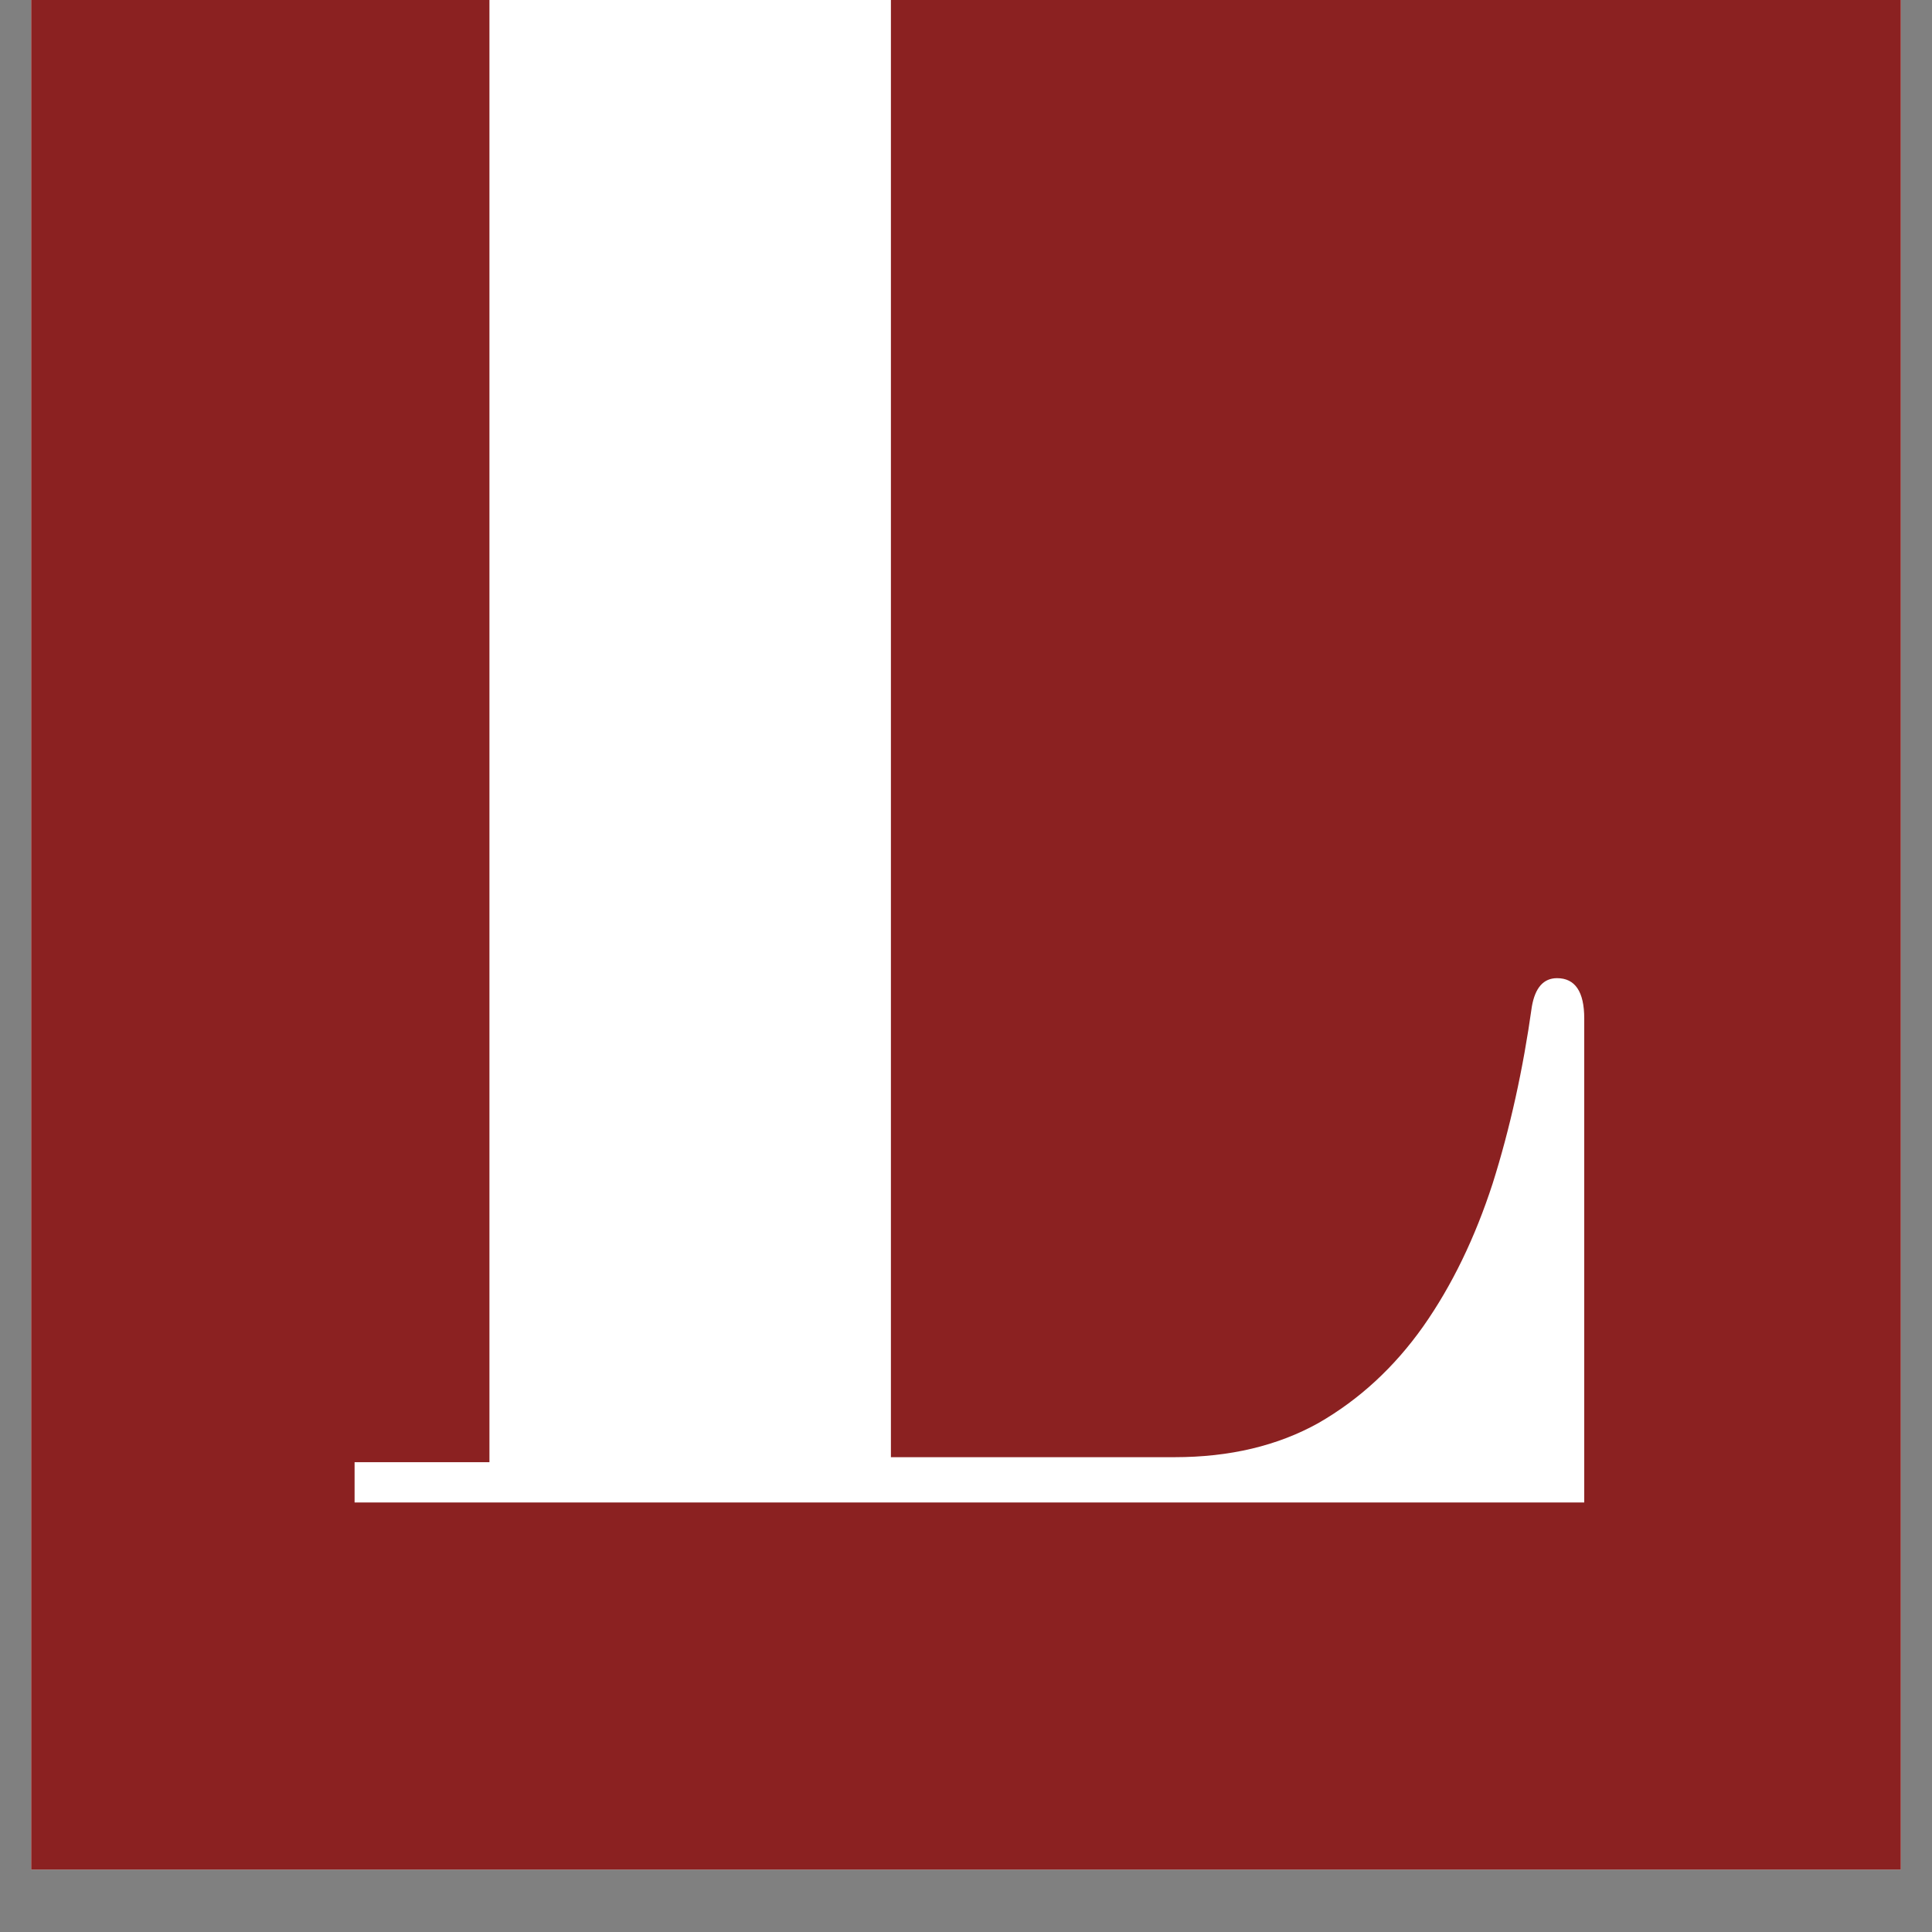
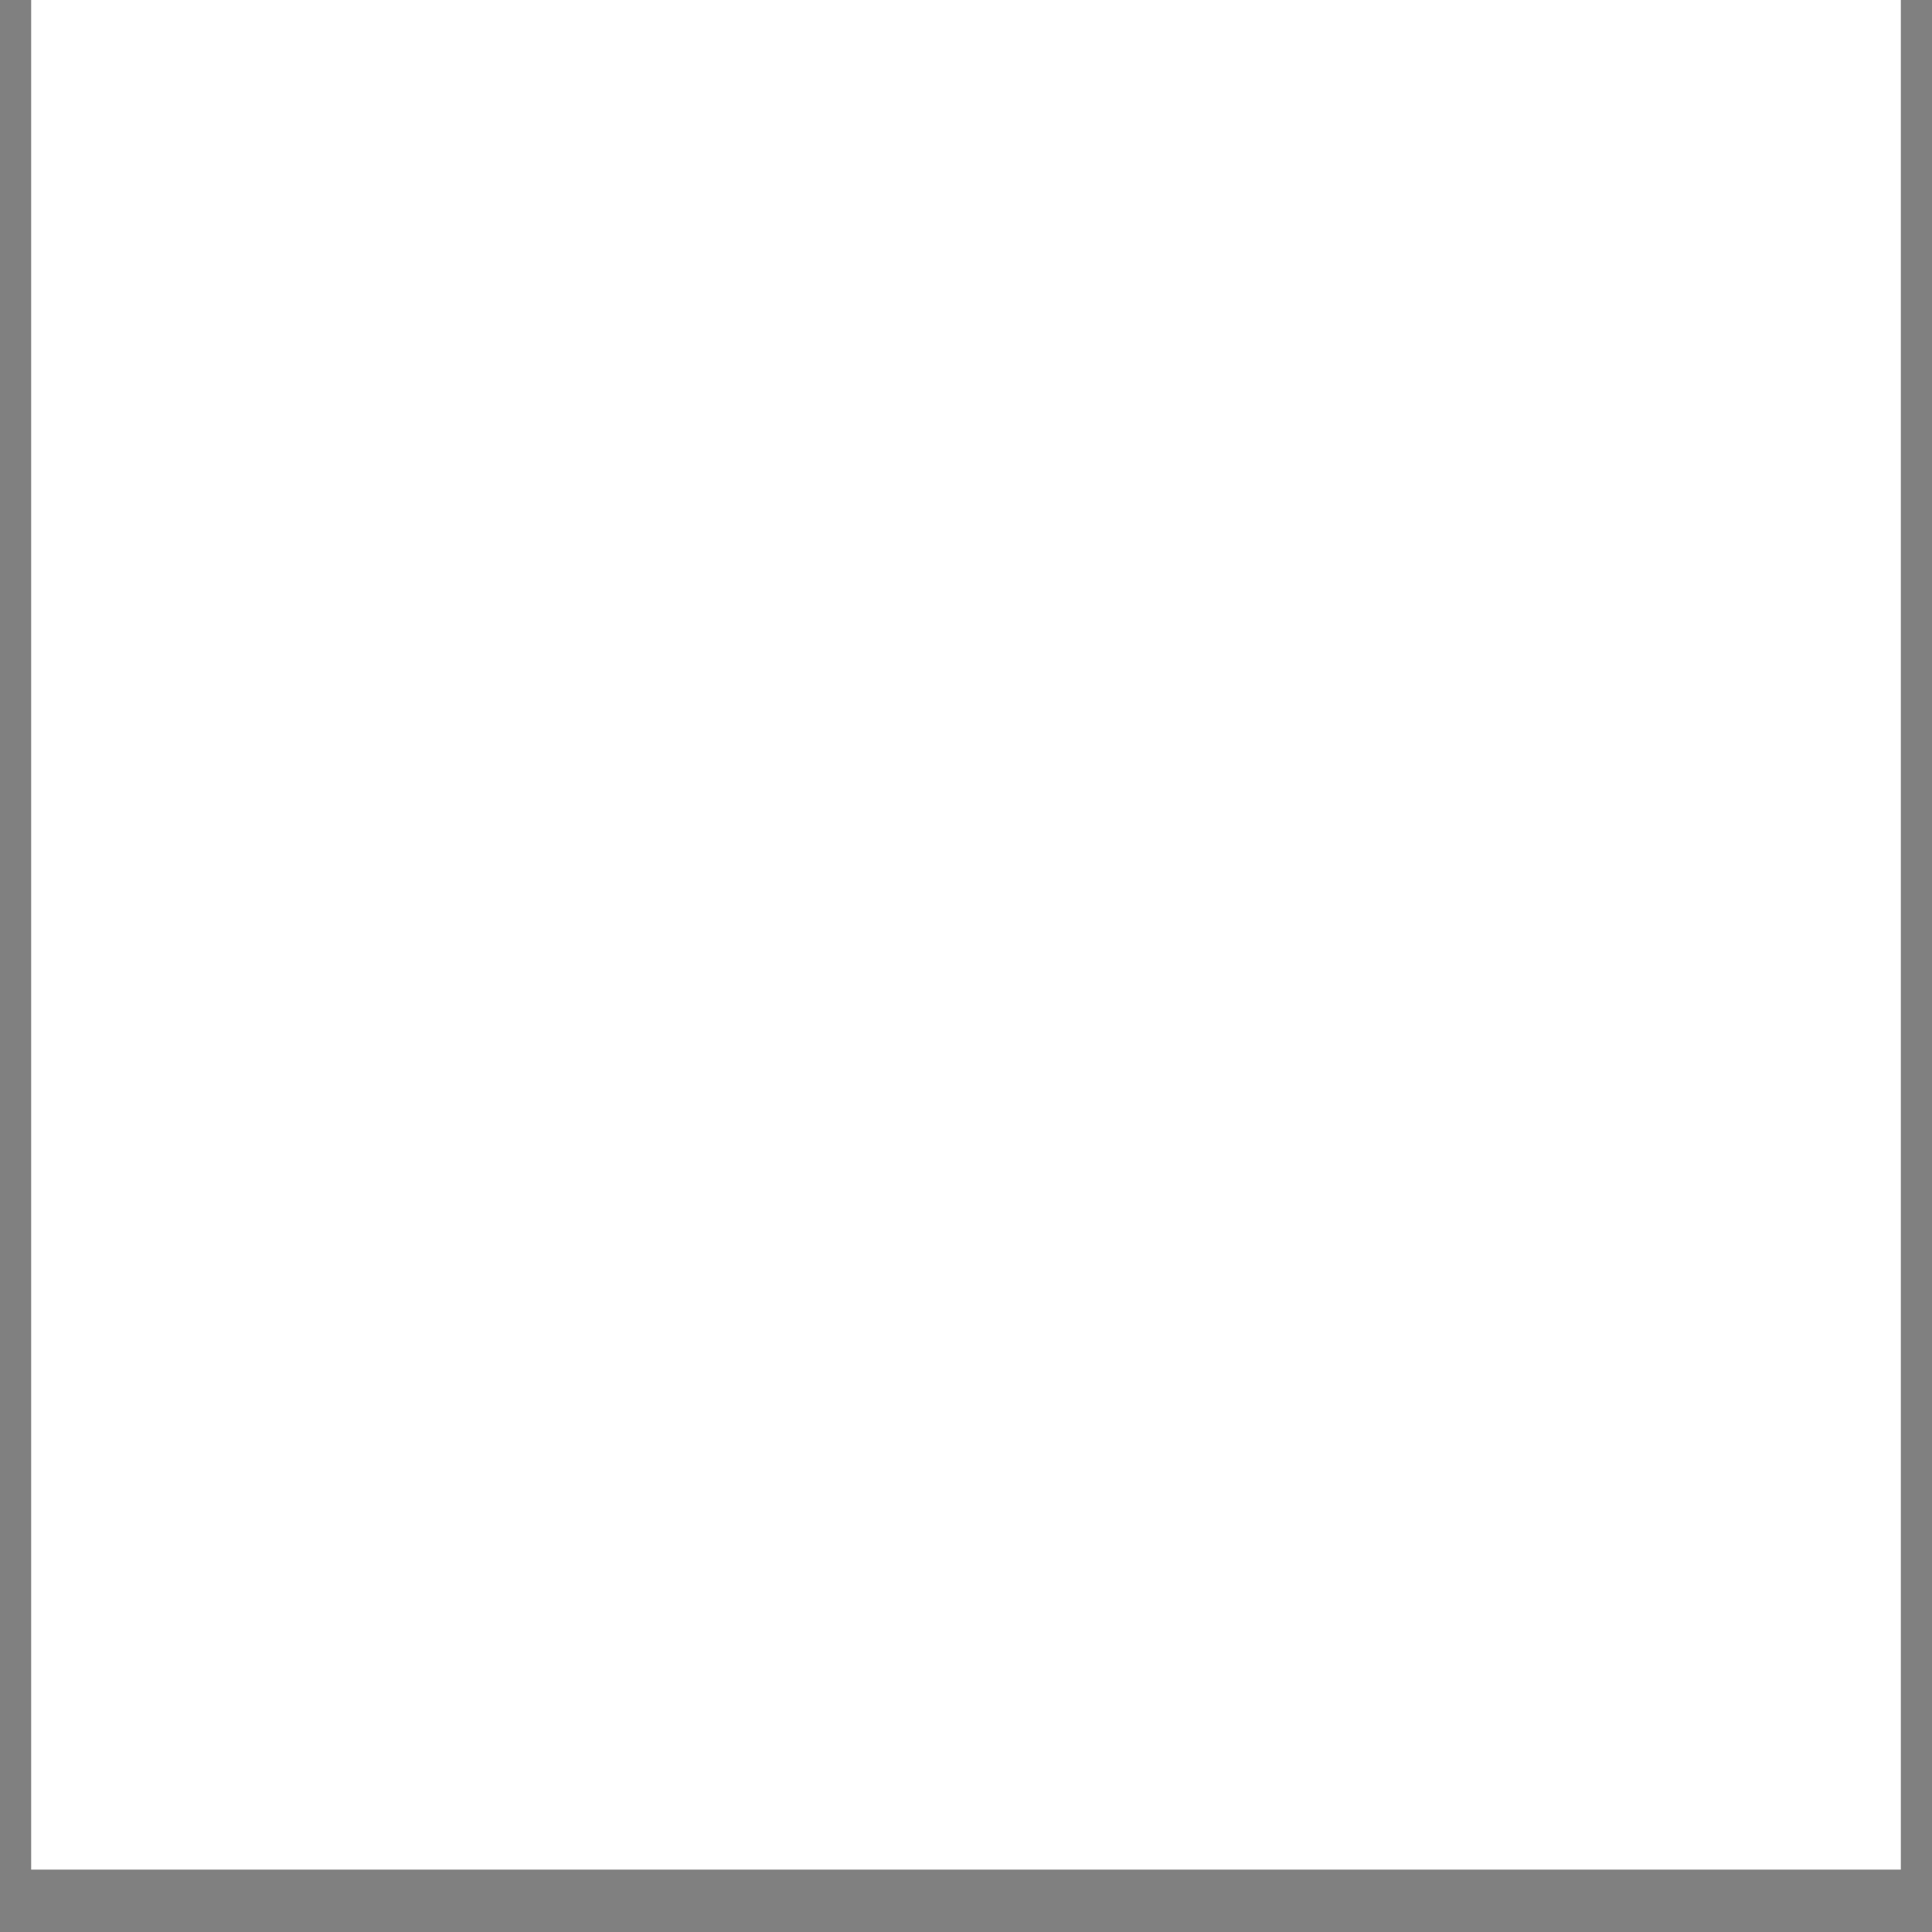
<svg xmlns="http://www.w3.org/2000/svg" width="40" zoomAndPan="magnify" viewBox="0 0 30 30" height="40" preserveAspectRatio="xMidYMid meet" version="1.0">
  <rect x="0" y="0" width="30" height="30" fill="#808080" stroke="none" />
  <defs>
    <g />
    <clipPath id="9cd02853d8">
      <path d="M 0.484 0 L 29.516 0 L 29.516 29.031 L 0.484 29.031 Z M 0.484 0 " clip-rule="nonzero" />
    </clipPath>
  </defs>
  <g clip-path="url(#9cd02853d8)">
    <path fill="#ffffff" d="M 0.484 0 L 29.516 0 L 29.516 29.031 L 0.484 29.031 Z M 0.484 0 " fill-opacity="1" fill-rule="nonzero" />
-     <path fill="#8b2121" d="M 0.484 0 L 29.516 0 L 29.516 29.031 L 0.484 29.031 Z M 0.484 0 " fill-opacity="1" fill-rule="nonzero" />
  </g>
  <g fill="#ffffff" fill-opacity="1">
    <g transform="translate(3.912, 23.33)">
      <g>
        <path d="M 1.594 -0.625 L 1.594 0 L 20.688 0 L 20.688 -7.516 C 20.688 -7.93 20.547 -8.141 20.266 -8.141 C 20.055 -8.141 19.926 -7.992 19.875 -7.703 C 19.738 -6.723 19.535 -5.805 19.266 -4.953 C 18.992 -4.109 18.633 -3.367 18.188 -2.734 C 17.738 -2.098 17.195 -1.598 16.562 -1.234 C 15.926 -0.879 15.18 -0.703 14.328 -0.703 L 9.922 -0.703 L 9.922 -25.531 L 12 -25.531 L 12 -26.141 L 1.594 -26.141 L 1.594 -25.531 L 3.688 -25.531 L 3.688 -0.625 Z M 1.594 -0.625 " />
      </g>
    </g>
  </g>
</svg>